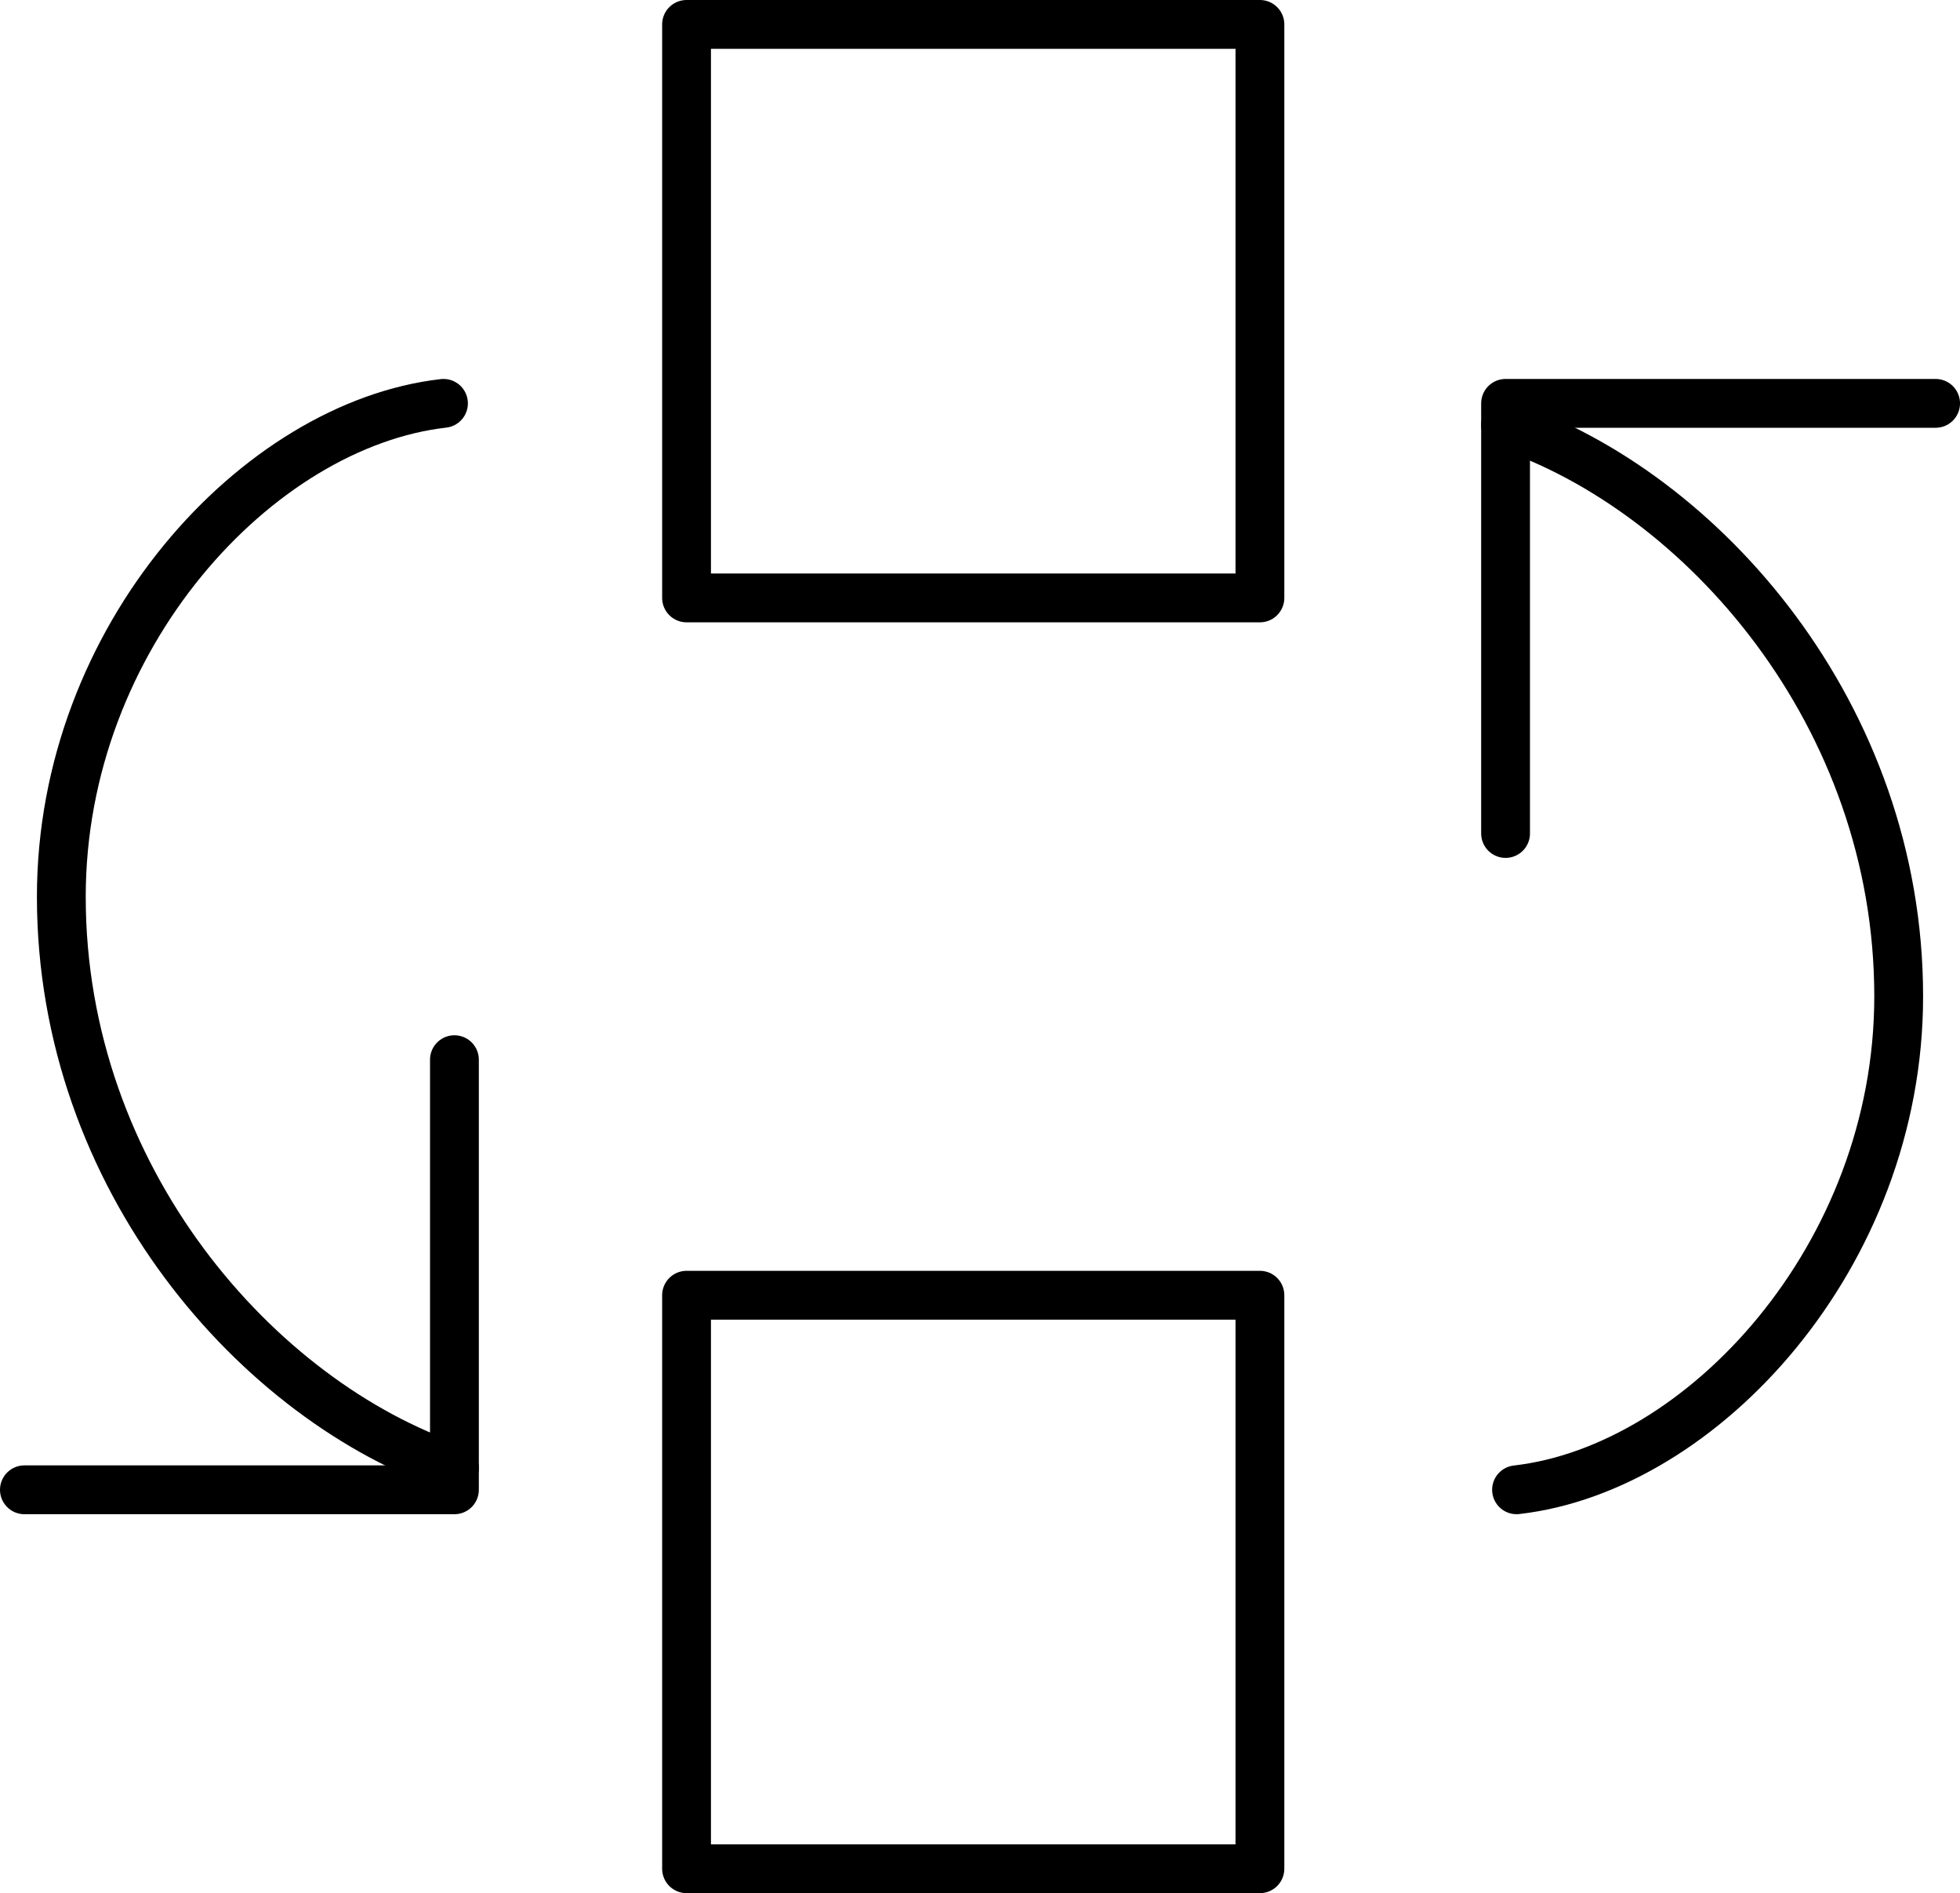
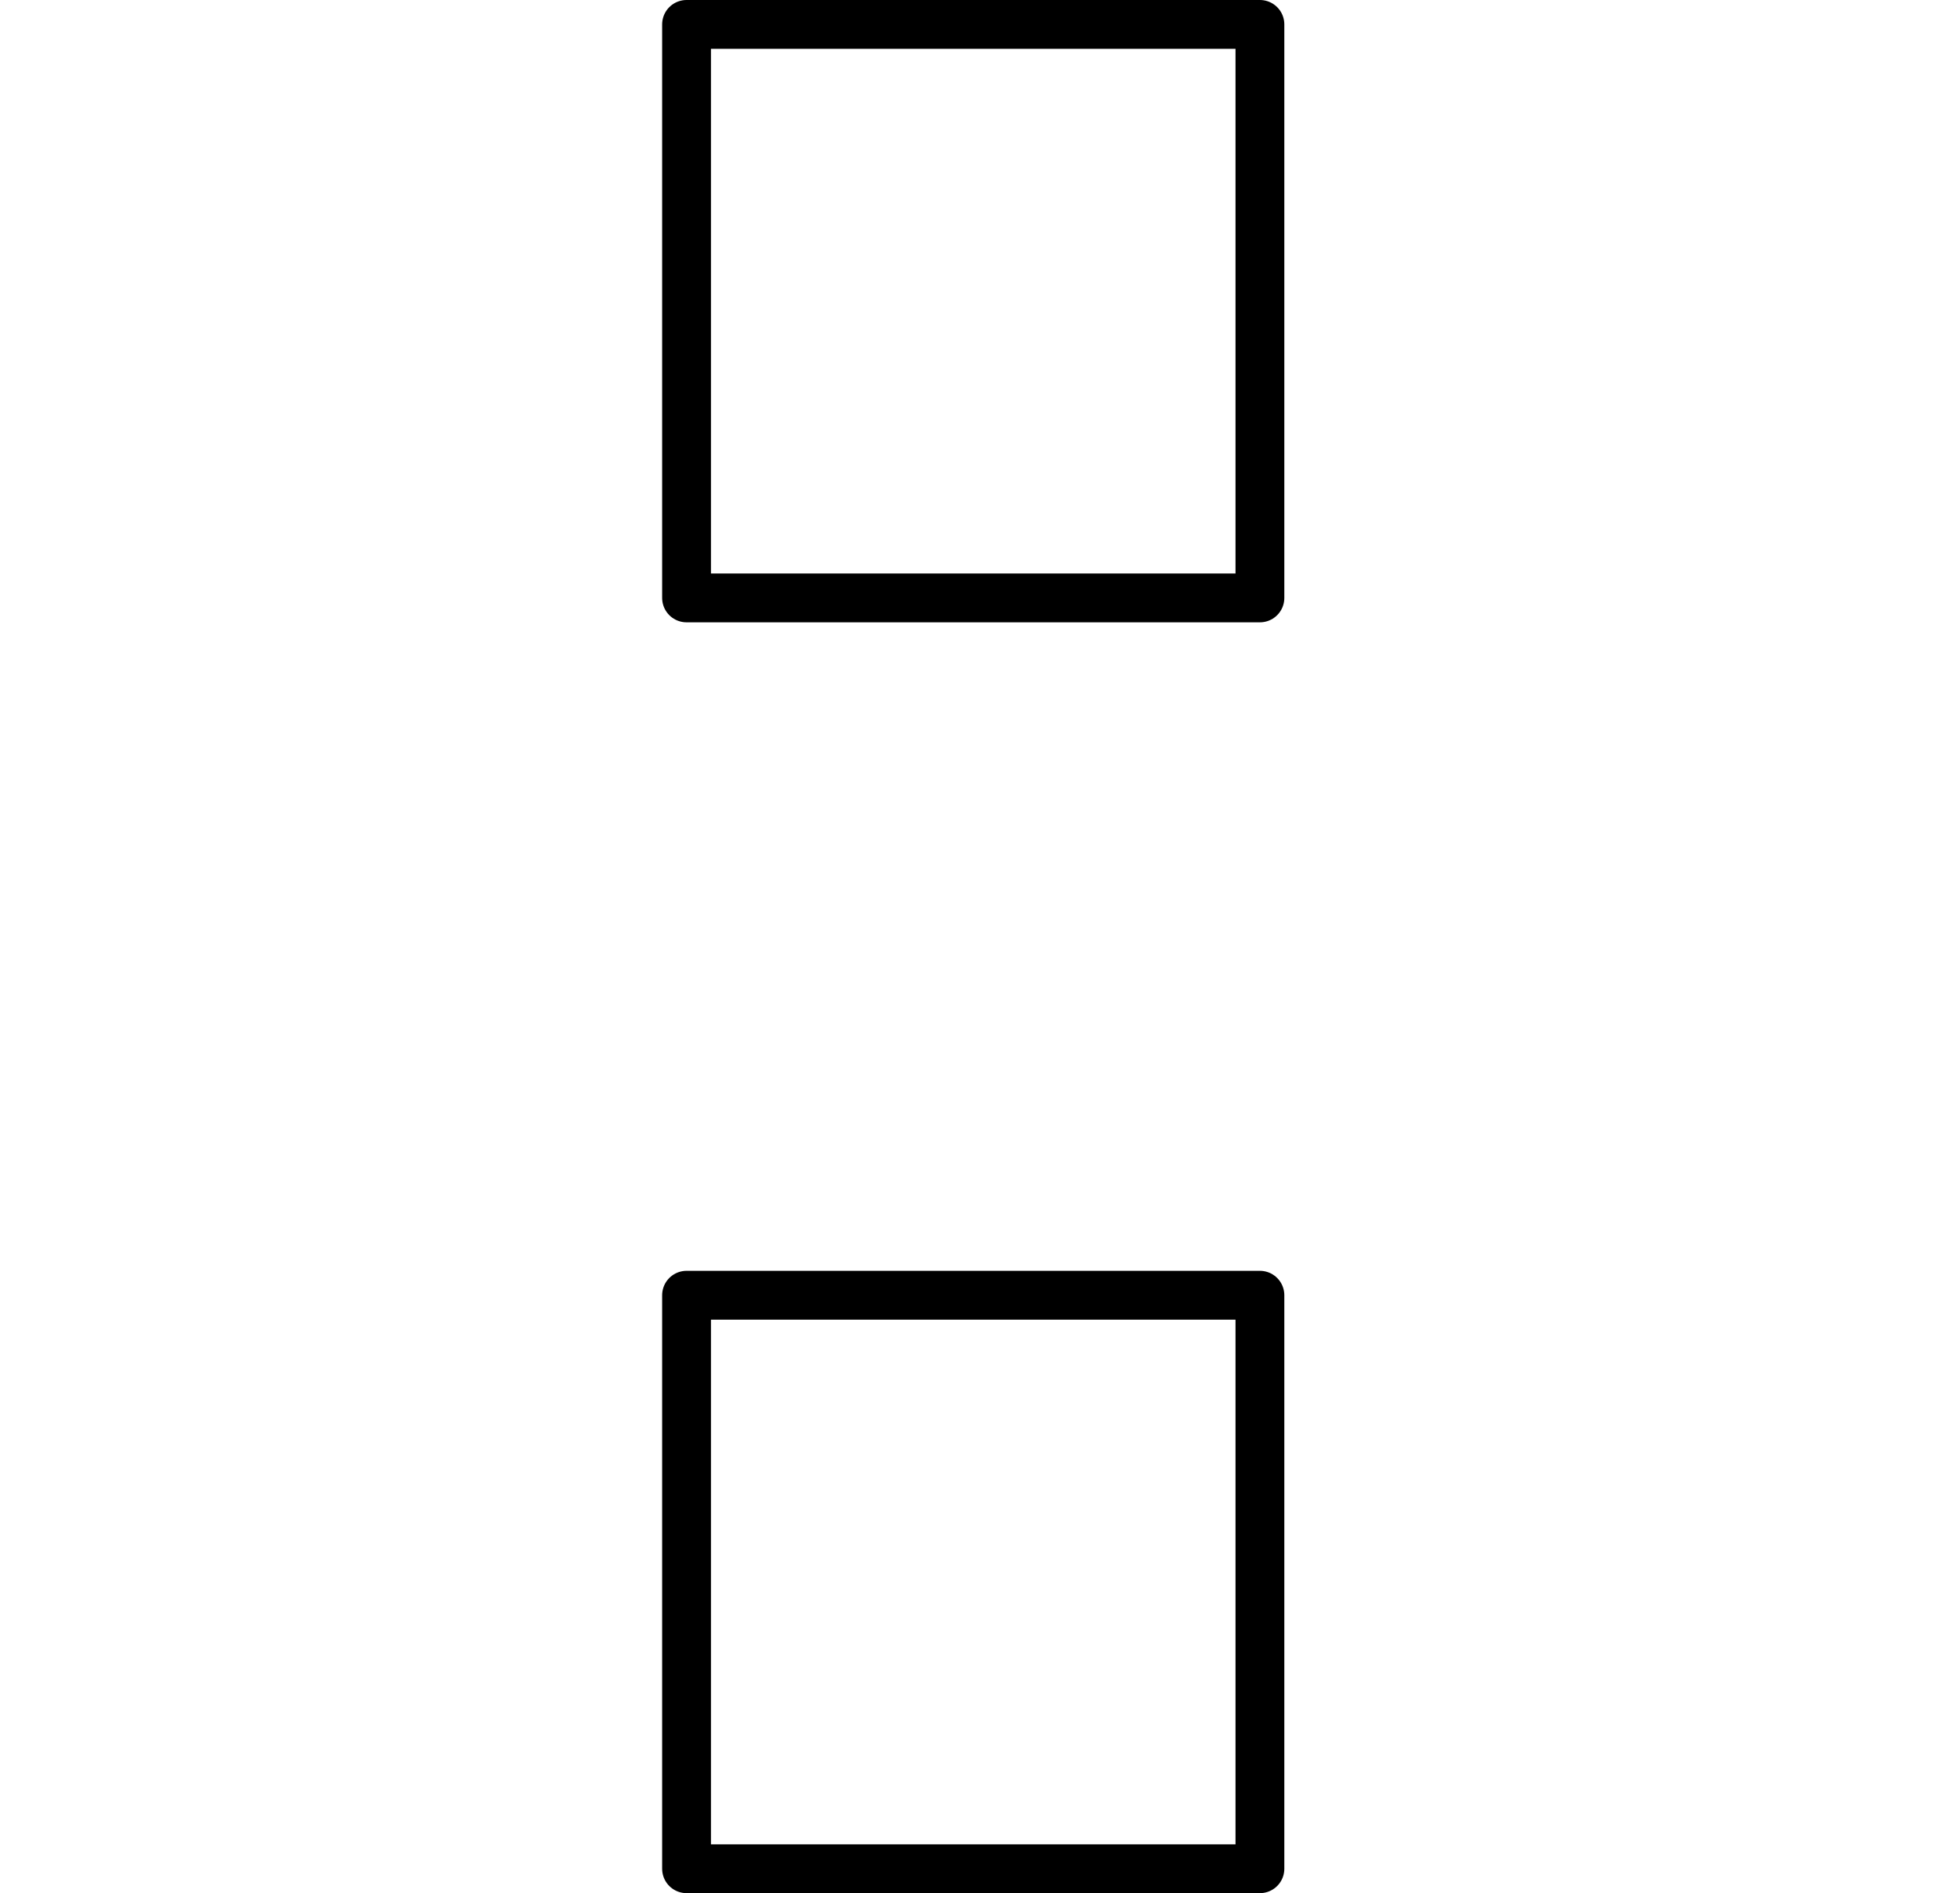
<svg xmlns="http://www.w3.org/2000/svg" width="120.461" height="116.326" viewBox="0 0 120.461 116.326">
  <g id="组_3385" data-name="组 3385" transform="translate(-1339.297 -2611.803)">
    <g id="组_3384" data-name="组 3384">
      <g id="组_3383" data-name="组 3383">
        <g id="组_2668" data-name="组 2668" transform="translate(1340.797 2613.303)">
          <g id="组_2664" data-name="组 2664" transform="translate(40.695)">
            <rect id="矩形_1907" data-name="矩形 1907" width="35.239" height="35.239" fill="none" stroke="#000" stroke-linecap="round" stroke-linejoin="round" stroke-width="3" />
            <rect id="矩形_1908" data-name="矩形 1908" width="35.239" height="35.239" transform="translate(0 78.087)" stroke-width="3" stroke="#000" stroke-linecap="round" stroke-linejoin="round" fill="none" />
          </g>
          <g id="组_2667" data-name="组 2667" transform="translate(0 23.284)">
            <g id="组_2665" data-name="组 2665">
-               <path id="路径_2578" data-name="路径 2578" d="M746.227,1407.857h26.429v-26.429" transform="translate(-746.227 -1341.099)" fill="none" stroke="#000" stroke-linecap="round" stroke-linejoin="round" stroke-width="3" />
-               <path id="路径_2579" data-name="路径 2579" d="M773.018,1322.7c-11.417,1.305-23.487,14.356-23.487,30.317,0,17.315,12.08,31.013,24.16,35.1" transform="translate(-747.262 -1322.699)" fill="none" stroke="#000" stroke-linecap="round" stroke-linejoin="round" stroke-width="3" />
-             </g>
+               </g>
            <g id="组_2666" data-name="组 2666" transform="translate(91.032)">
-               <path id="路径_2580" data-name="路径 2580" d="M905.224,1322.7H878.794v26.429" transform="translate(-878.794 -1322.699)" fill="none" stroke="#000" stroke-linecap="round" stroke-linejoin="round" stroke-width="3" />
-               <path id="路径_2581" data-name="路径 2581" d="M879.468,1390.308c11.416-1.305,23.487-14.357,23.487-30.317,0-17.316-12.08-31.014-24.161-35.1" transform="translate(-878.794 -1323.551)" fill="none" stroke="#000" stroke-linecap="round" stroke-linejoin="round" stroke-width="3" />
-             </g>
+               </g>
          </g>
        </g>
      </g>
    </g>
  </g>
</svg>